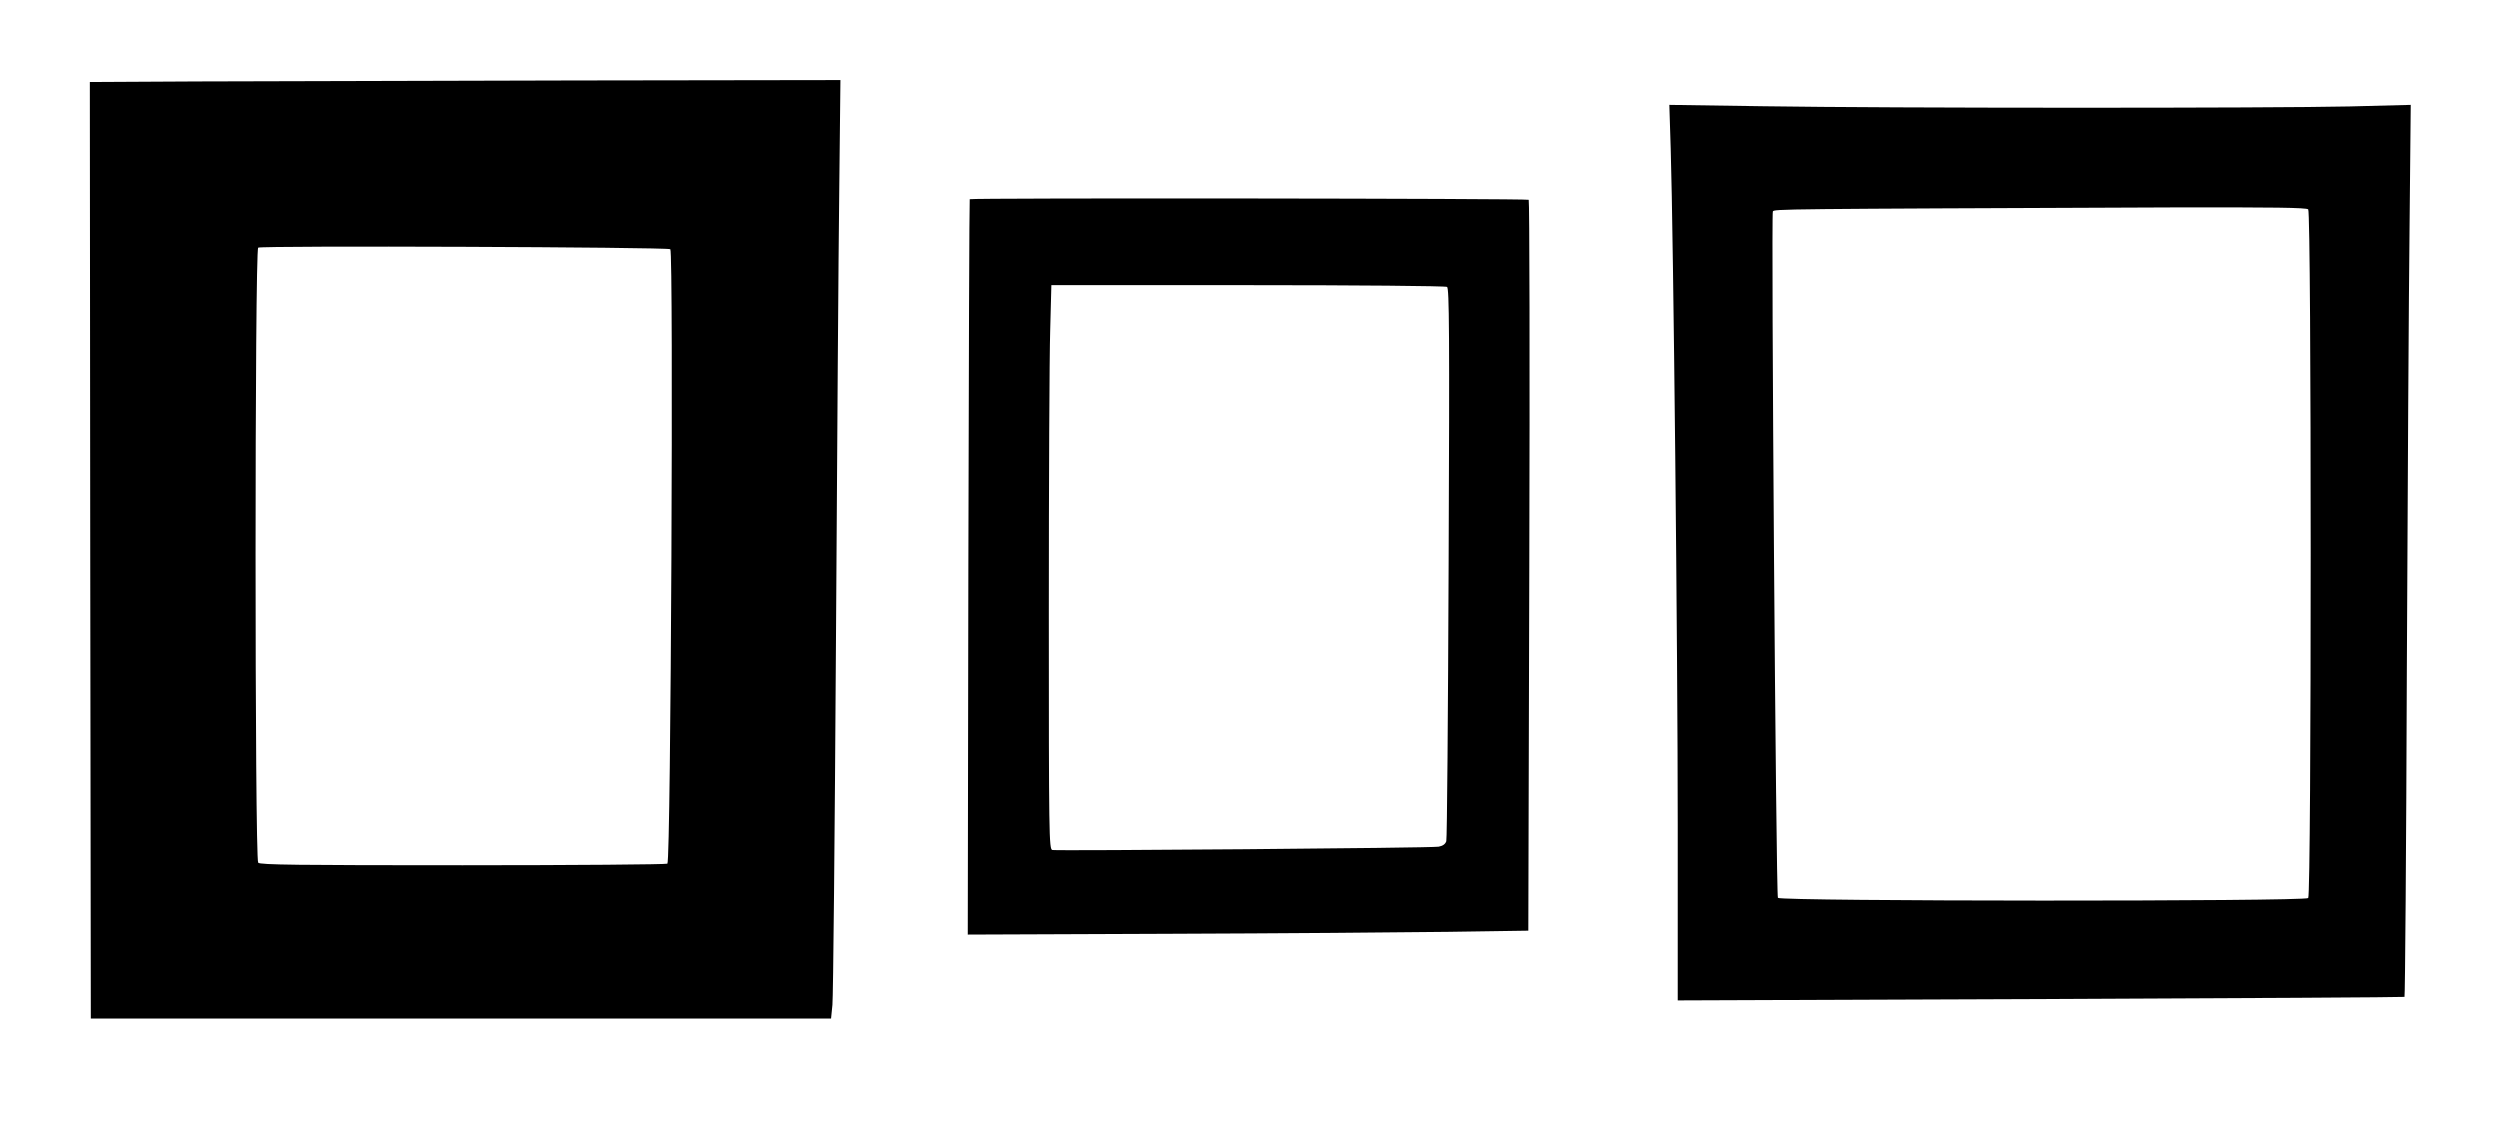
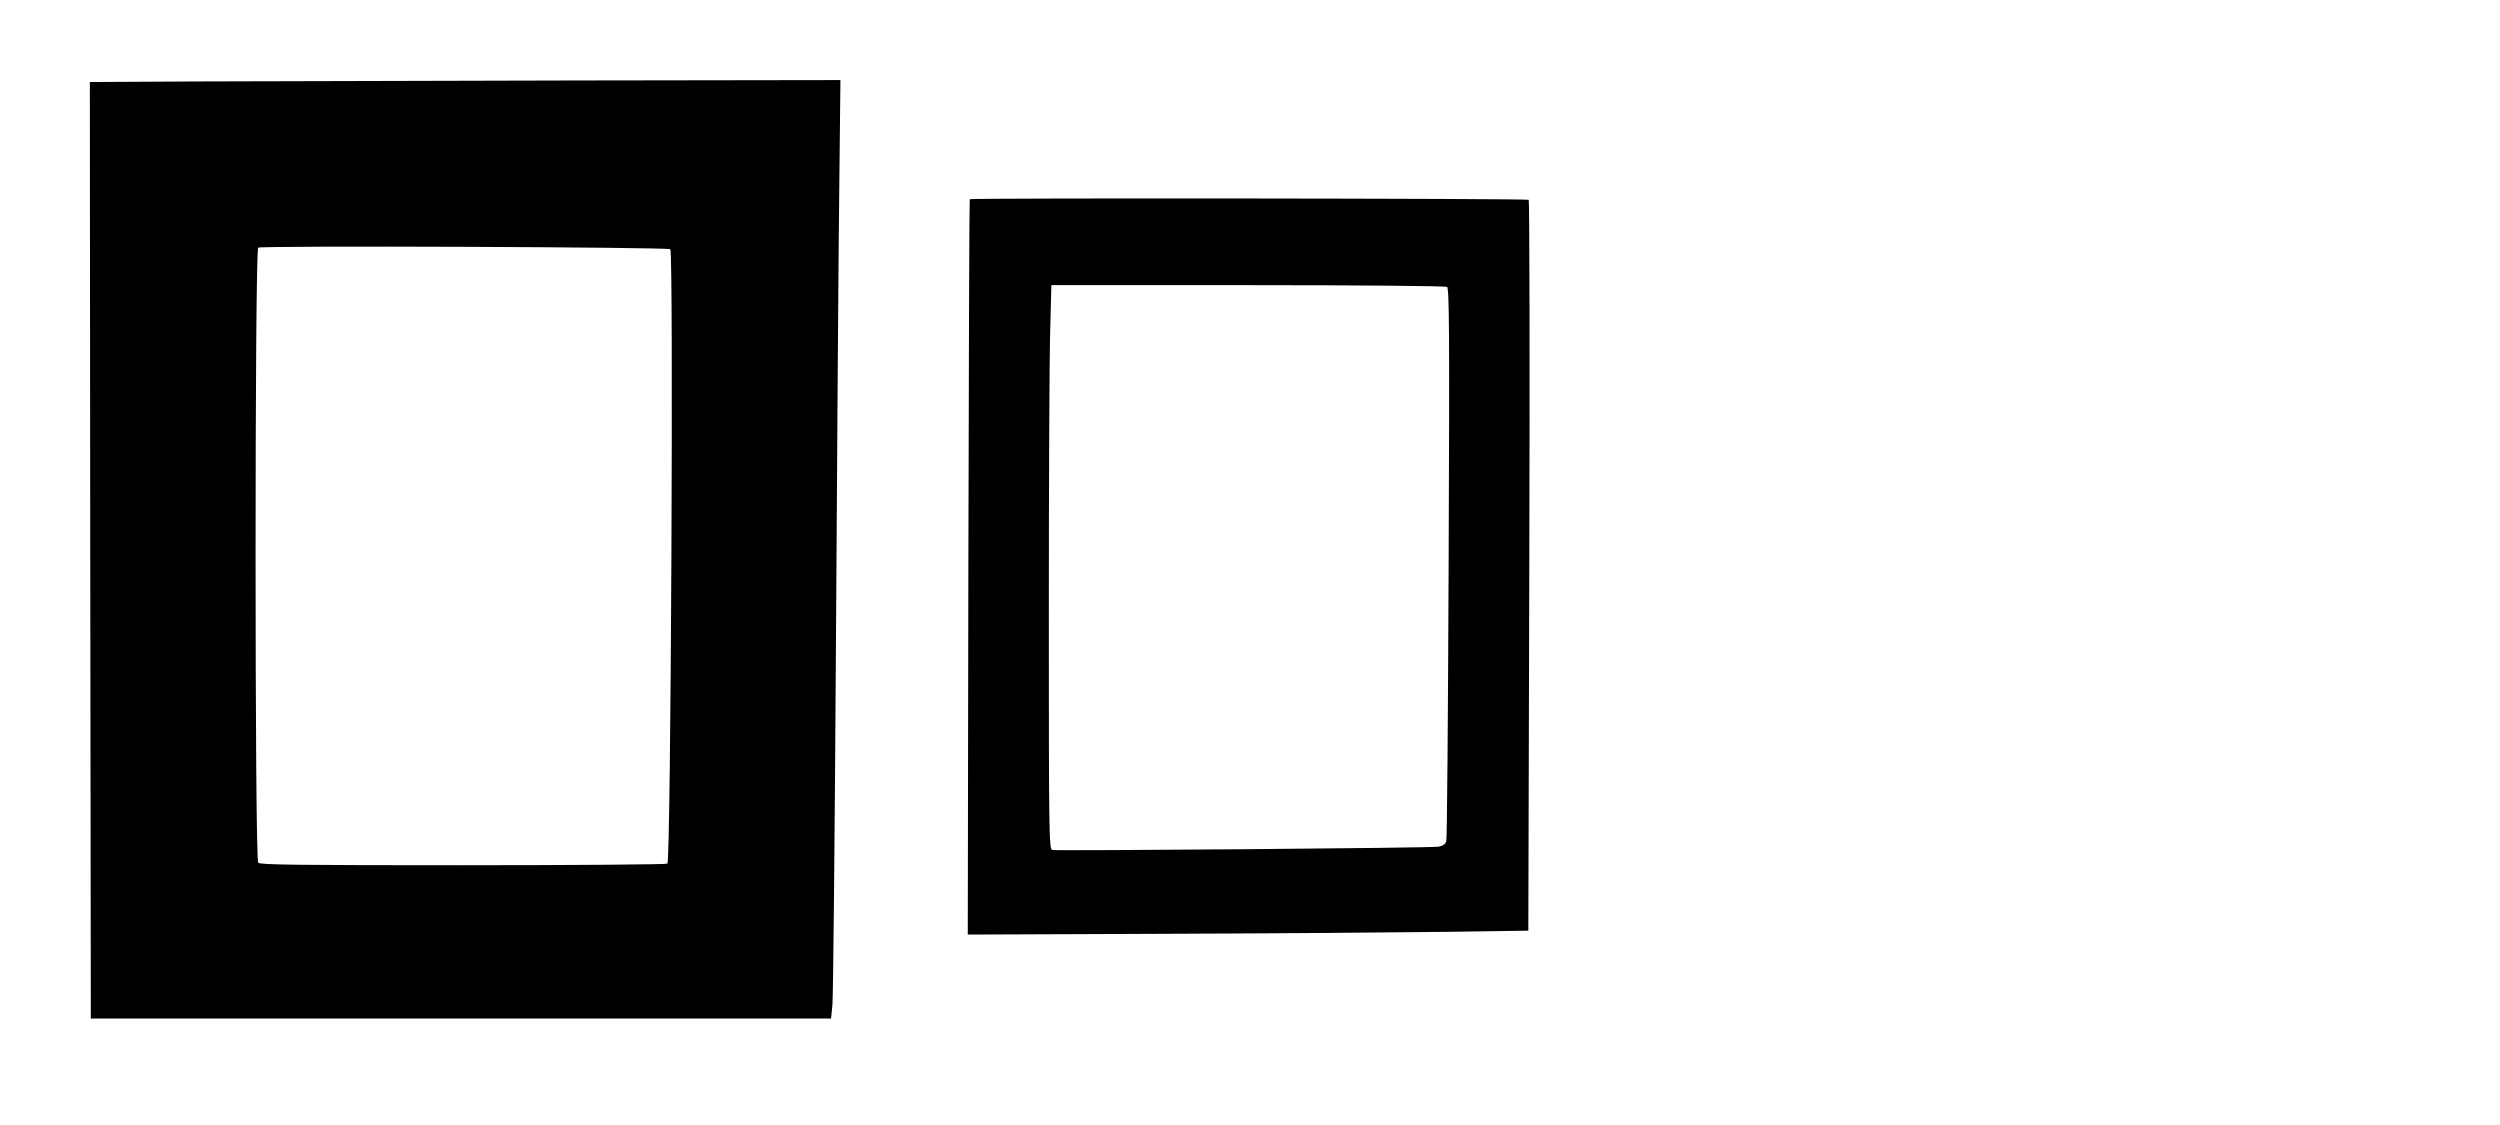
<svg xmlns="http://www.w3.org/2000/svg" version="1.0" width="1280pt" height="576pt" viewBox="0 0 1280 576" preserveAspectRatio="xMidYMid meet">
  <g transform="translate(0,576) scale(0.1,-0.1)" fill="#000000" stroke="none">
    <path d="M1012 5343 l-552 -3 2 -2398 3 -2397 1895 0 1895 0 7 70 c4 39 12 866 18 1840 6 974 13 2023 17 2333 l6 562 -1369 -2 c-753 -2 -1618 -4 -1922 -5z m2420 -859 c17 -11 3 -3135 -15 -3146 -6 -4 -478 -8 -1048 -8 -844 0 -1039 2 -1047 13 -18 21 -18 3137 0 3149 15 11 2092 3 2110 -8z" />
-     <path d="M8554 4999 c14 -456 36 -2582 36 -3458 l0 -903 1858 7 c1021 4 1860 9 1863 11 3 2 9 751 12 1666 4 915 10 1942 14 2282 l6 619 -314 -8 c-395 -9 -2354 -9 -2998 1 l-484 7 7 -224z m3264 -311 c17 -17 17 -3509 0 -3526 -18 -18 -2701 -17 -2715 1 -10 12 -35 3489 -26 3514 5 13 16 13 2048 21 519 1 684 -1 693 -10z" />
    <path d="M4965 4740 c-2 -3 -5 -851 -7 -1885 l-3 -1880 1025 4 c564 2 1210 7 1435 10 l410 6 5 1868 c3 1028 1 1871 -3 1874 -11 7 -2858 10 -2862 3z m2444 -449 c11 -7 13 -230 8 -1412 -3 -772 -8 -1414 -12 -1426 -5 -15 -18 -24 -39 -28 -35 -7 -1951 -22 -1978 -17 -17 4 -18 70 -18 1216 0 666 3 1316 7 1444 l6 232 1006 0 c553 0 1012 -4 1020 -9z" />
  </g>
</svg>